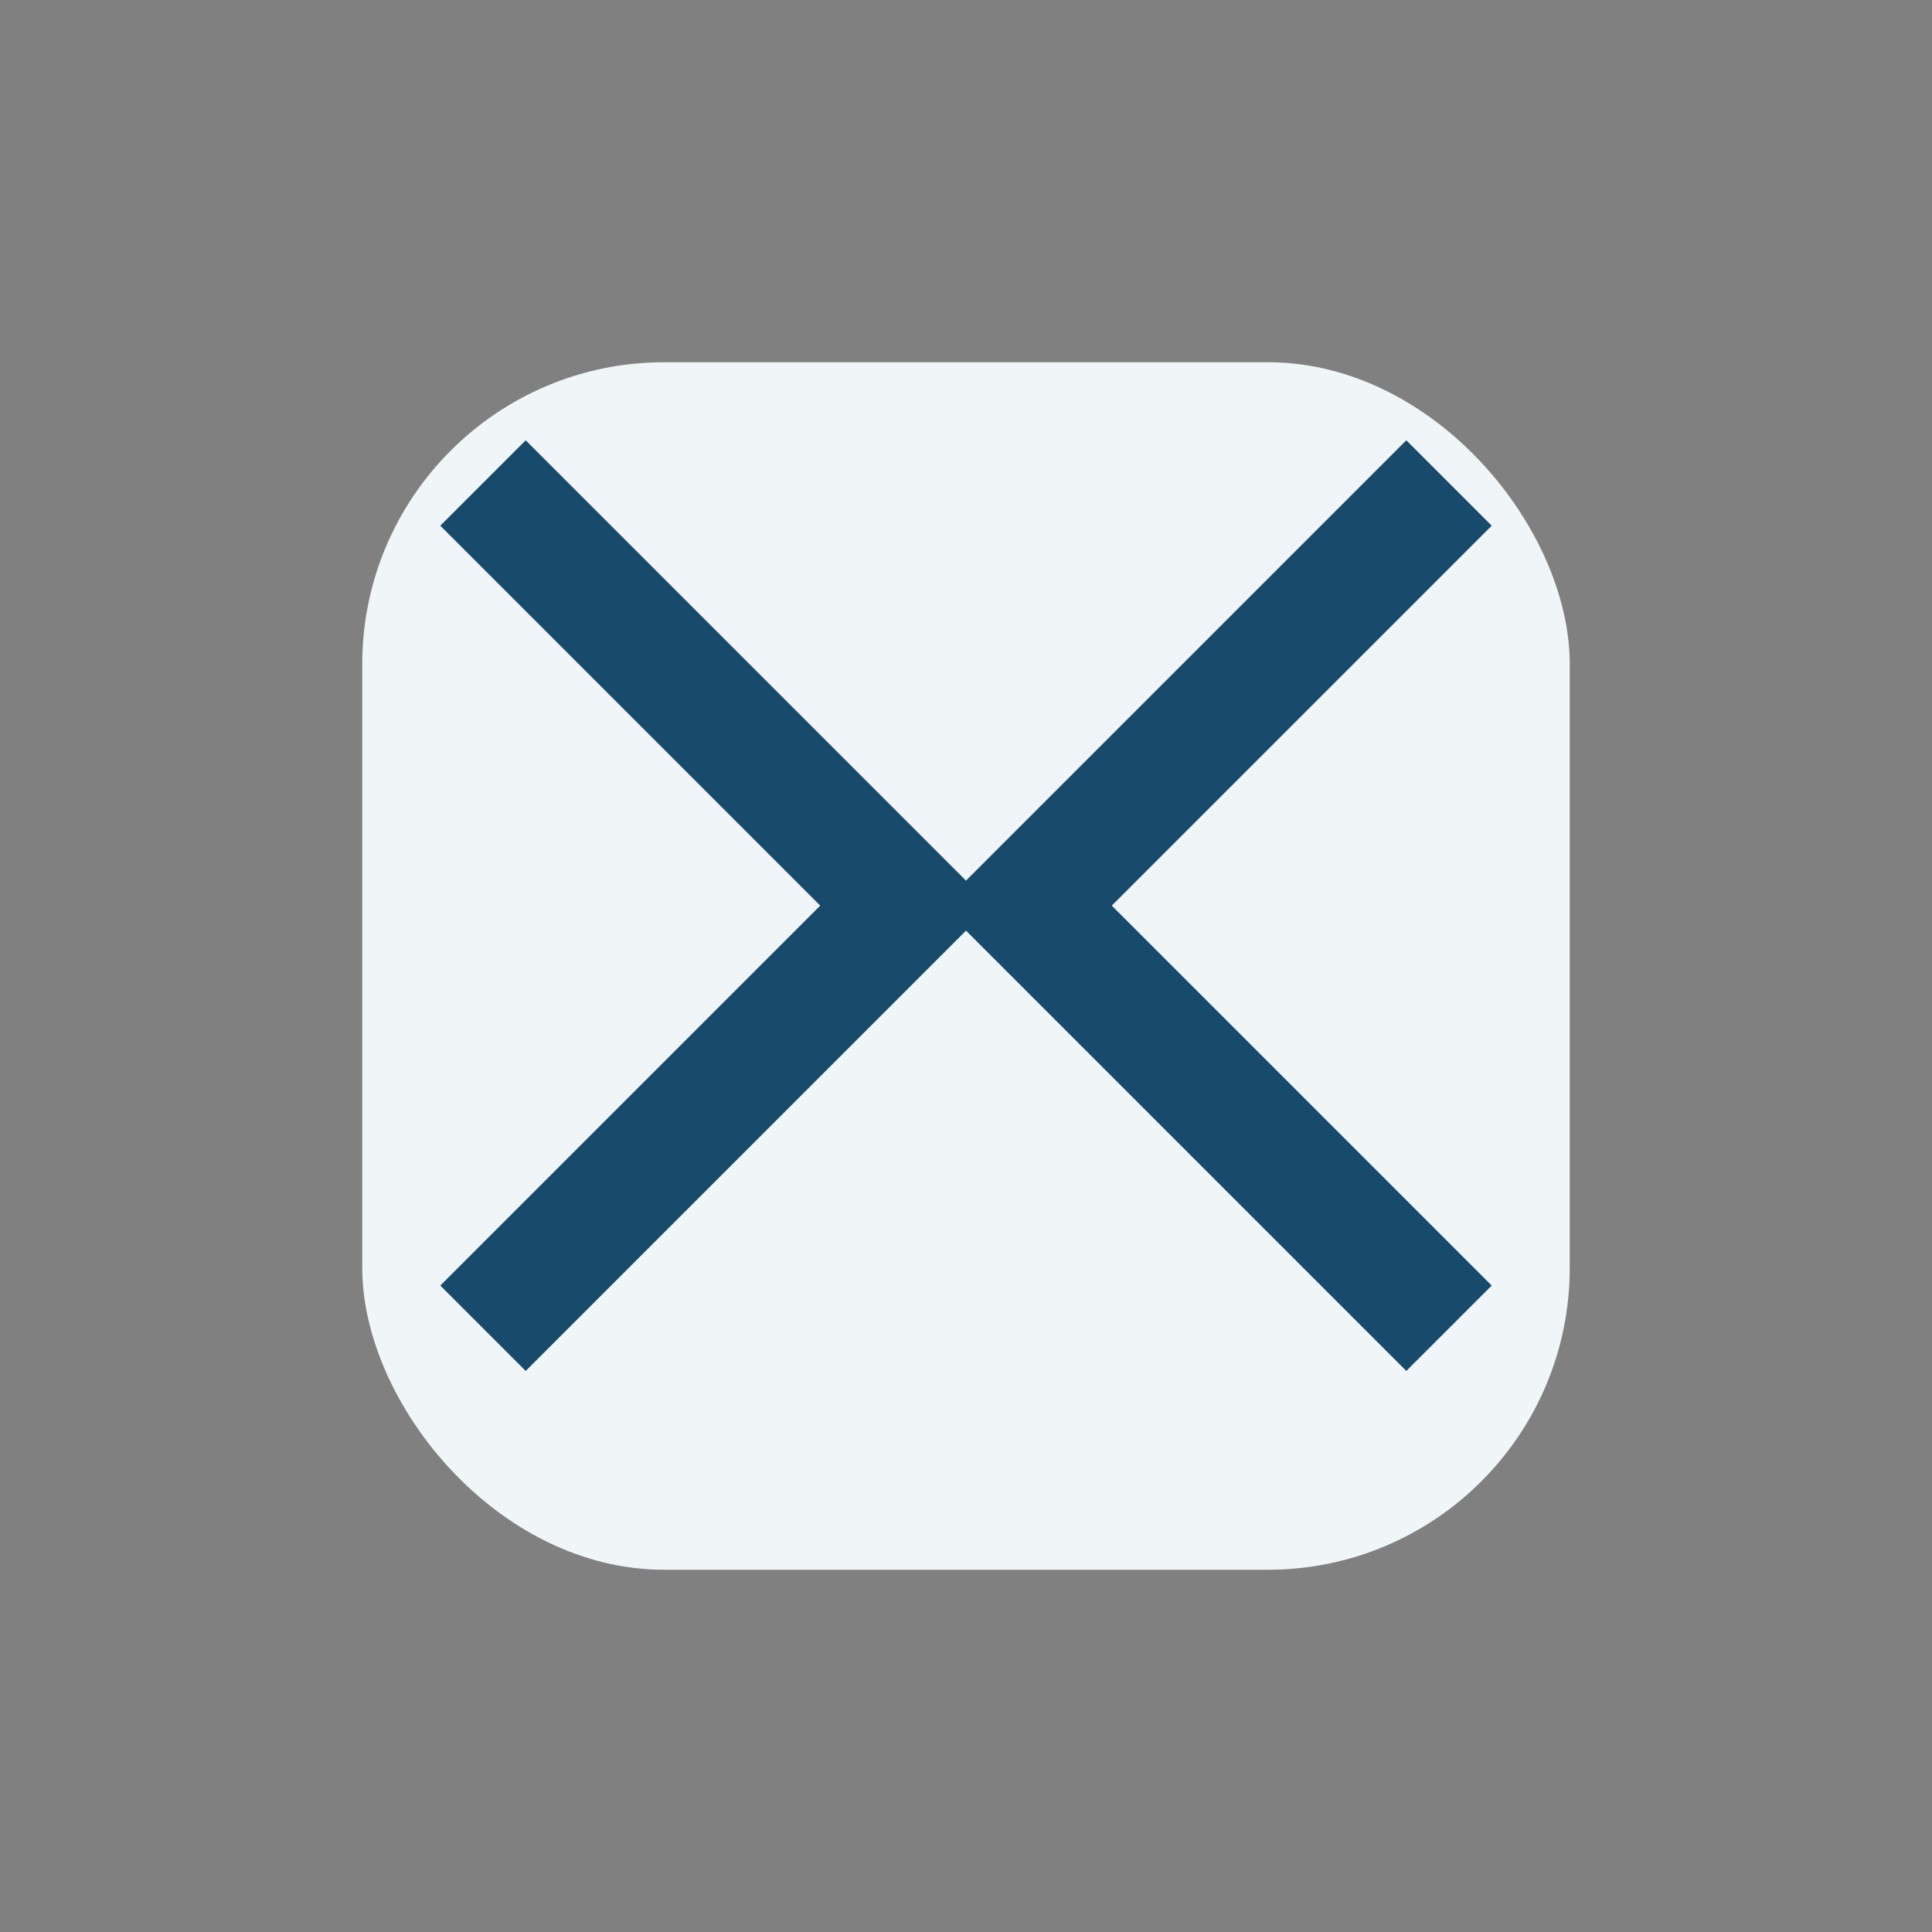
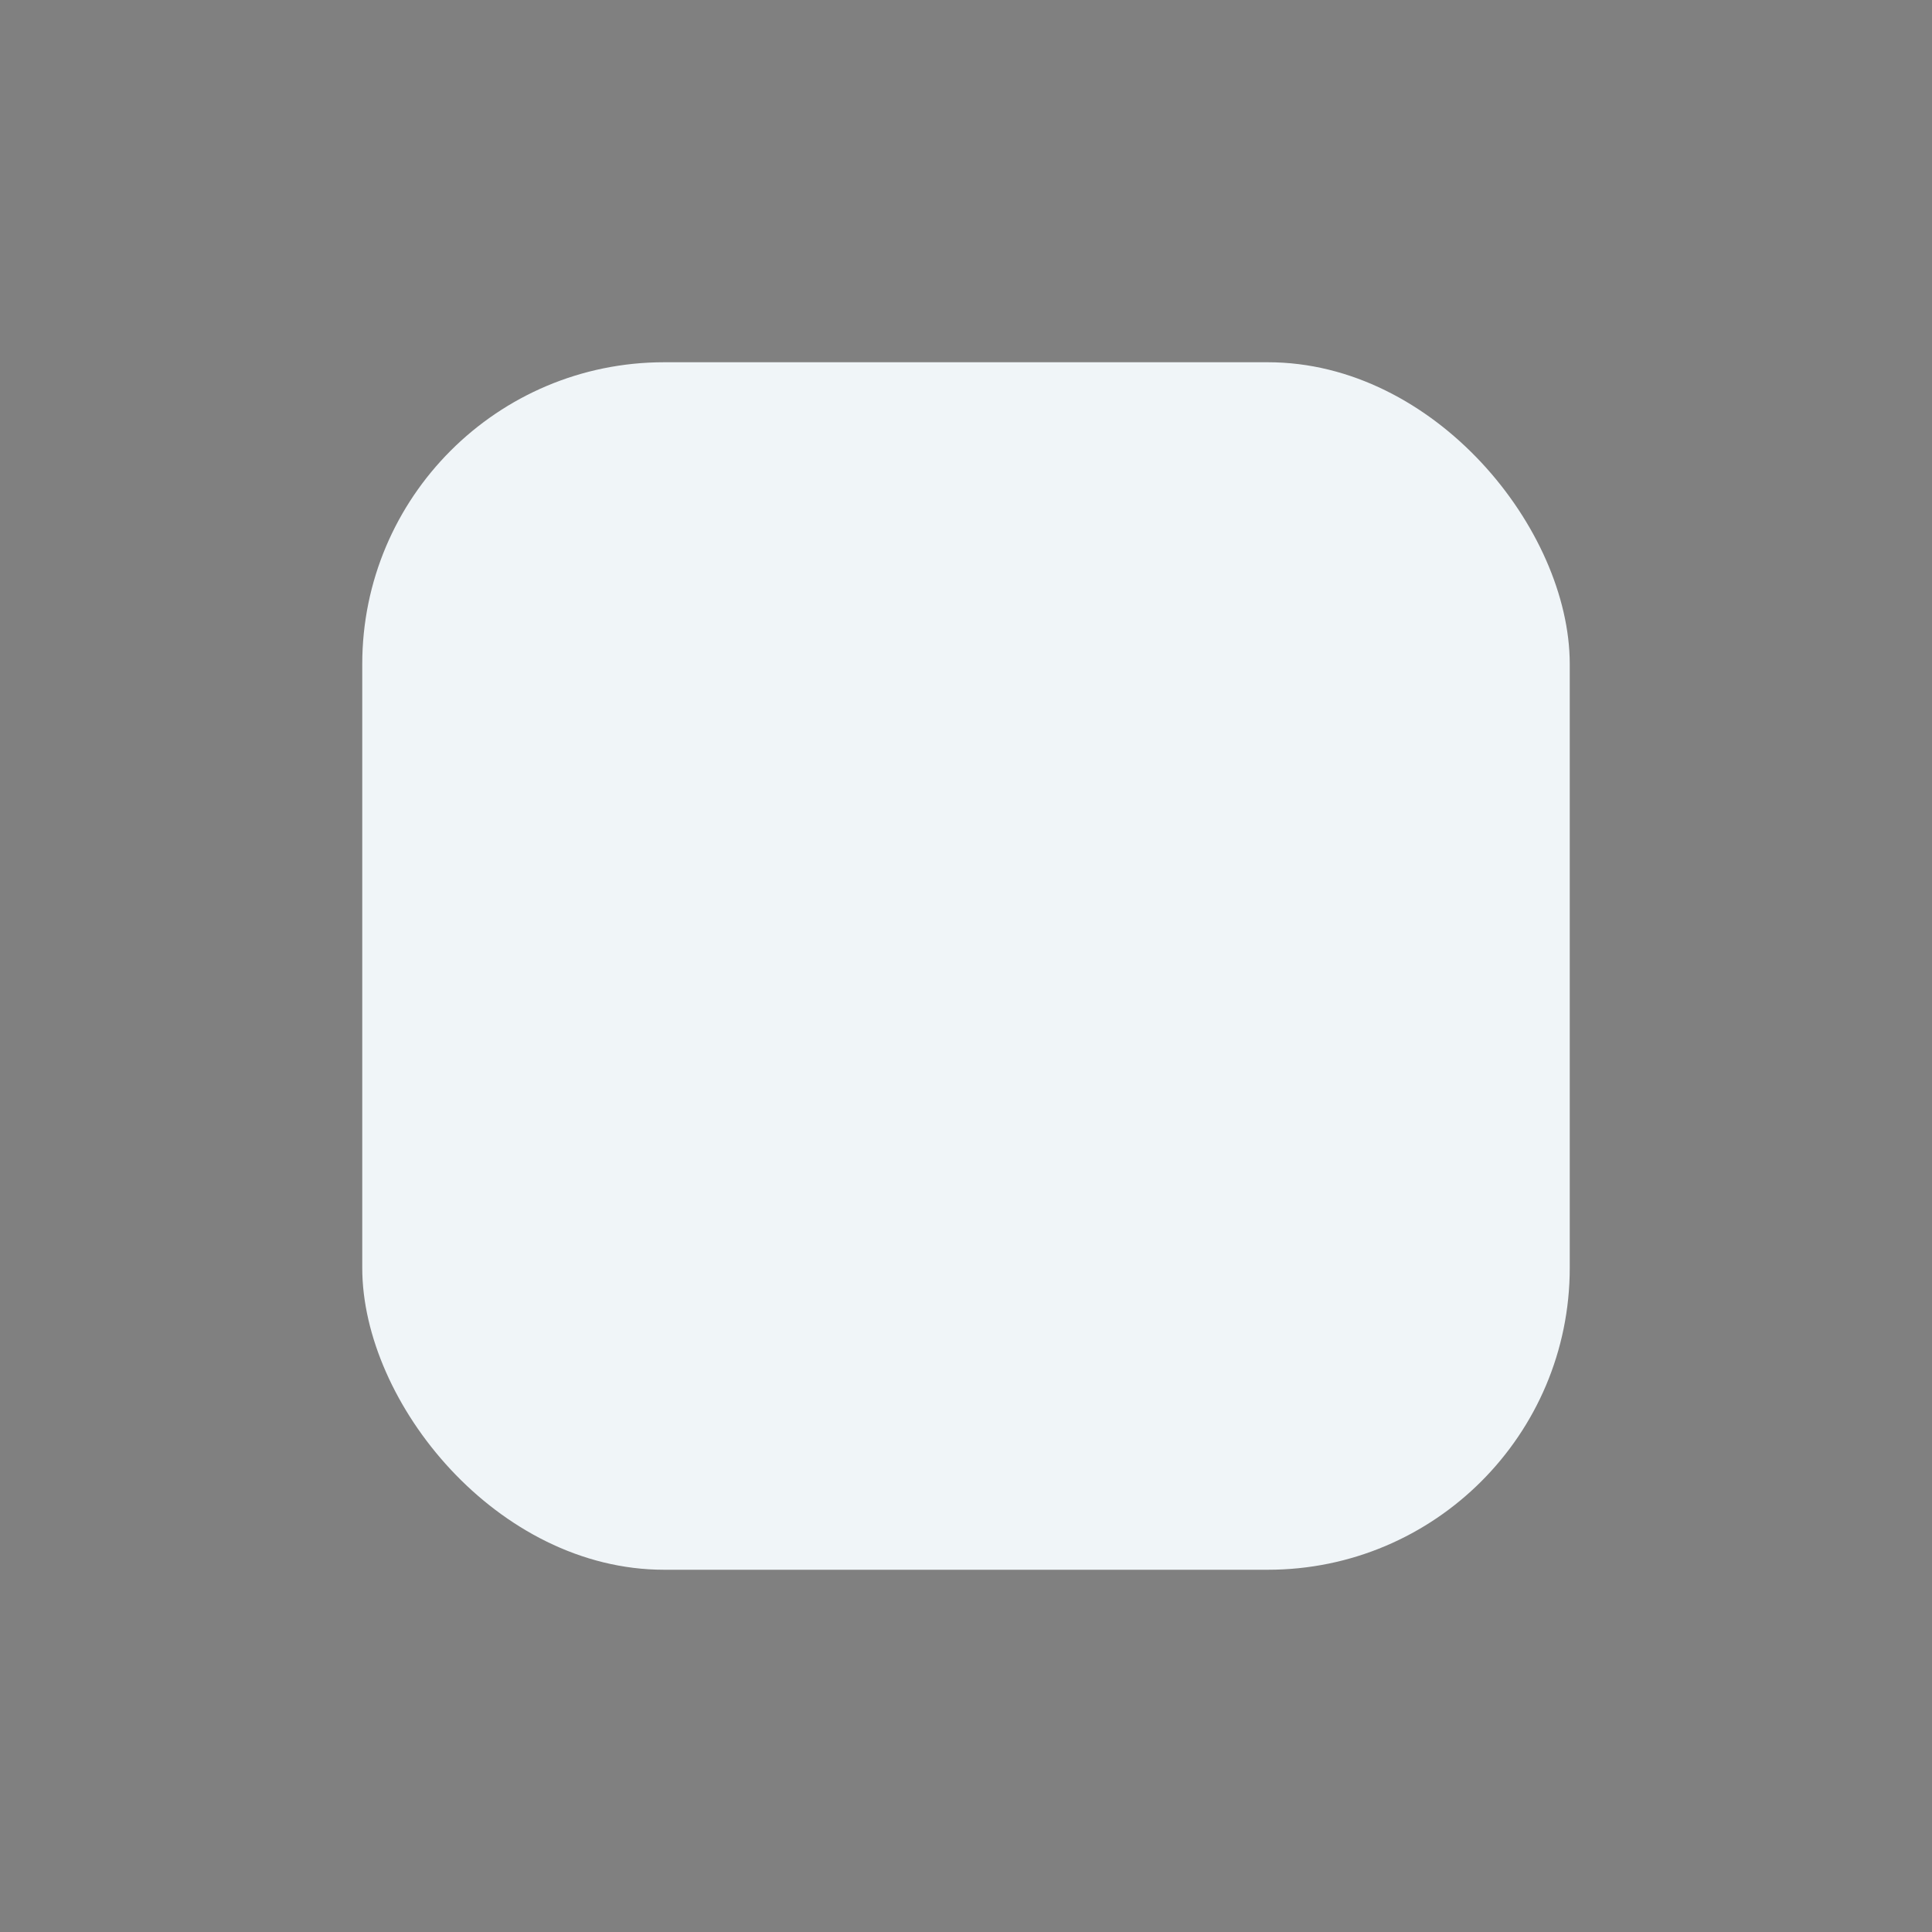
<svg xmlns="http://www.w3.org/2000/svg" width="32" height="32" viewBox="0 0 32 32">
  <rect x="0" y="0" width="32" height="32" fill="#808080" stroke="none" />
  <rect x="6" y="6" width="20" height="20" rx="5" fill="#F0F5F8" />
-   <path d="M8 8l7 7-7 7M24 8l-7 7 7 7" stroke="#184A6C" stroke-width="2" fill="none" />
</svg>